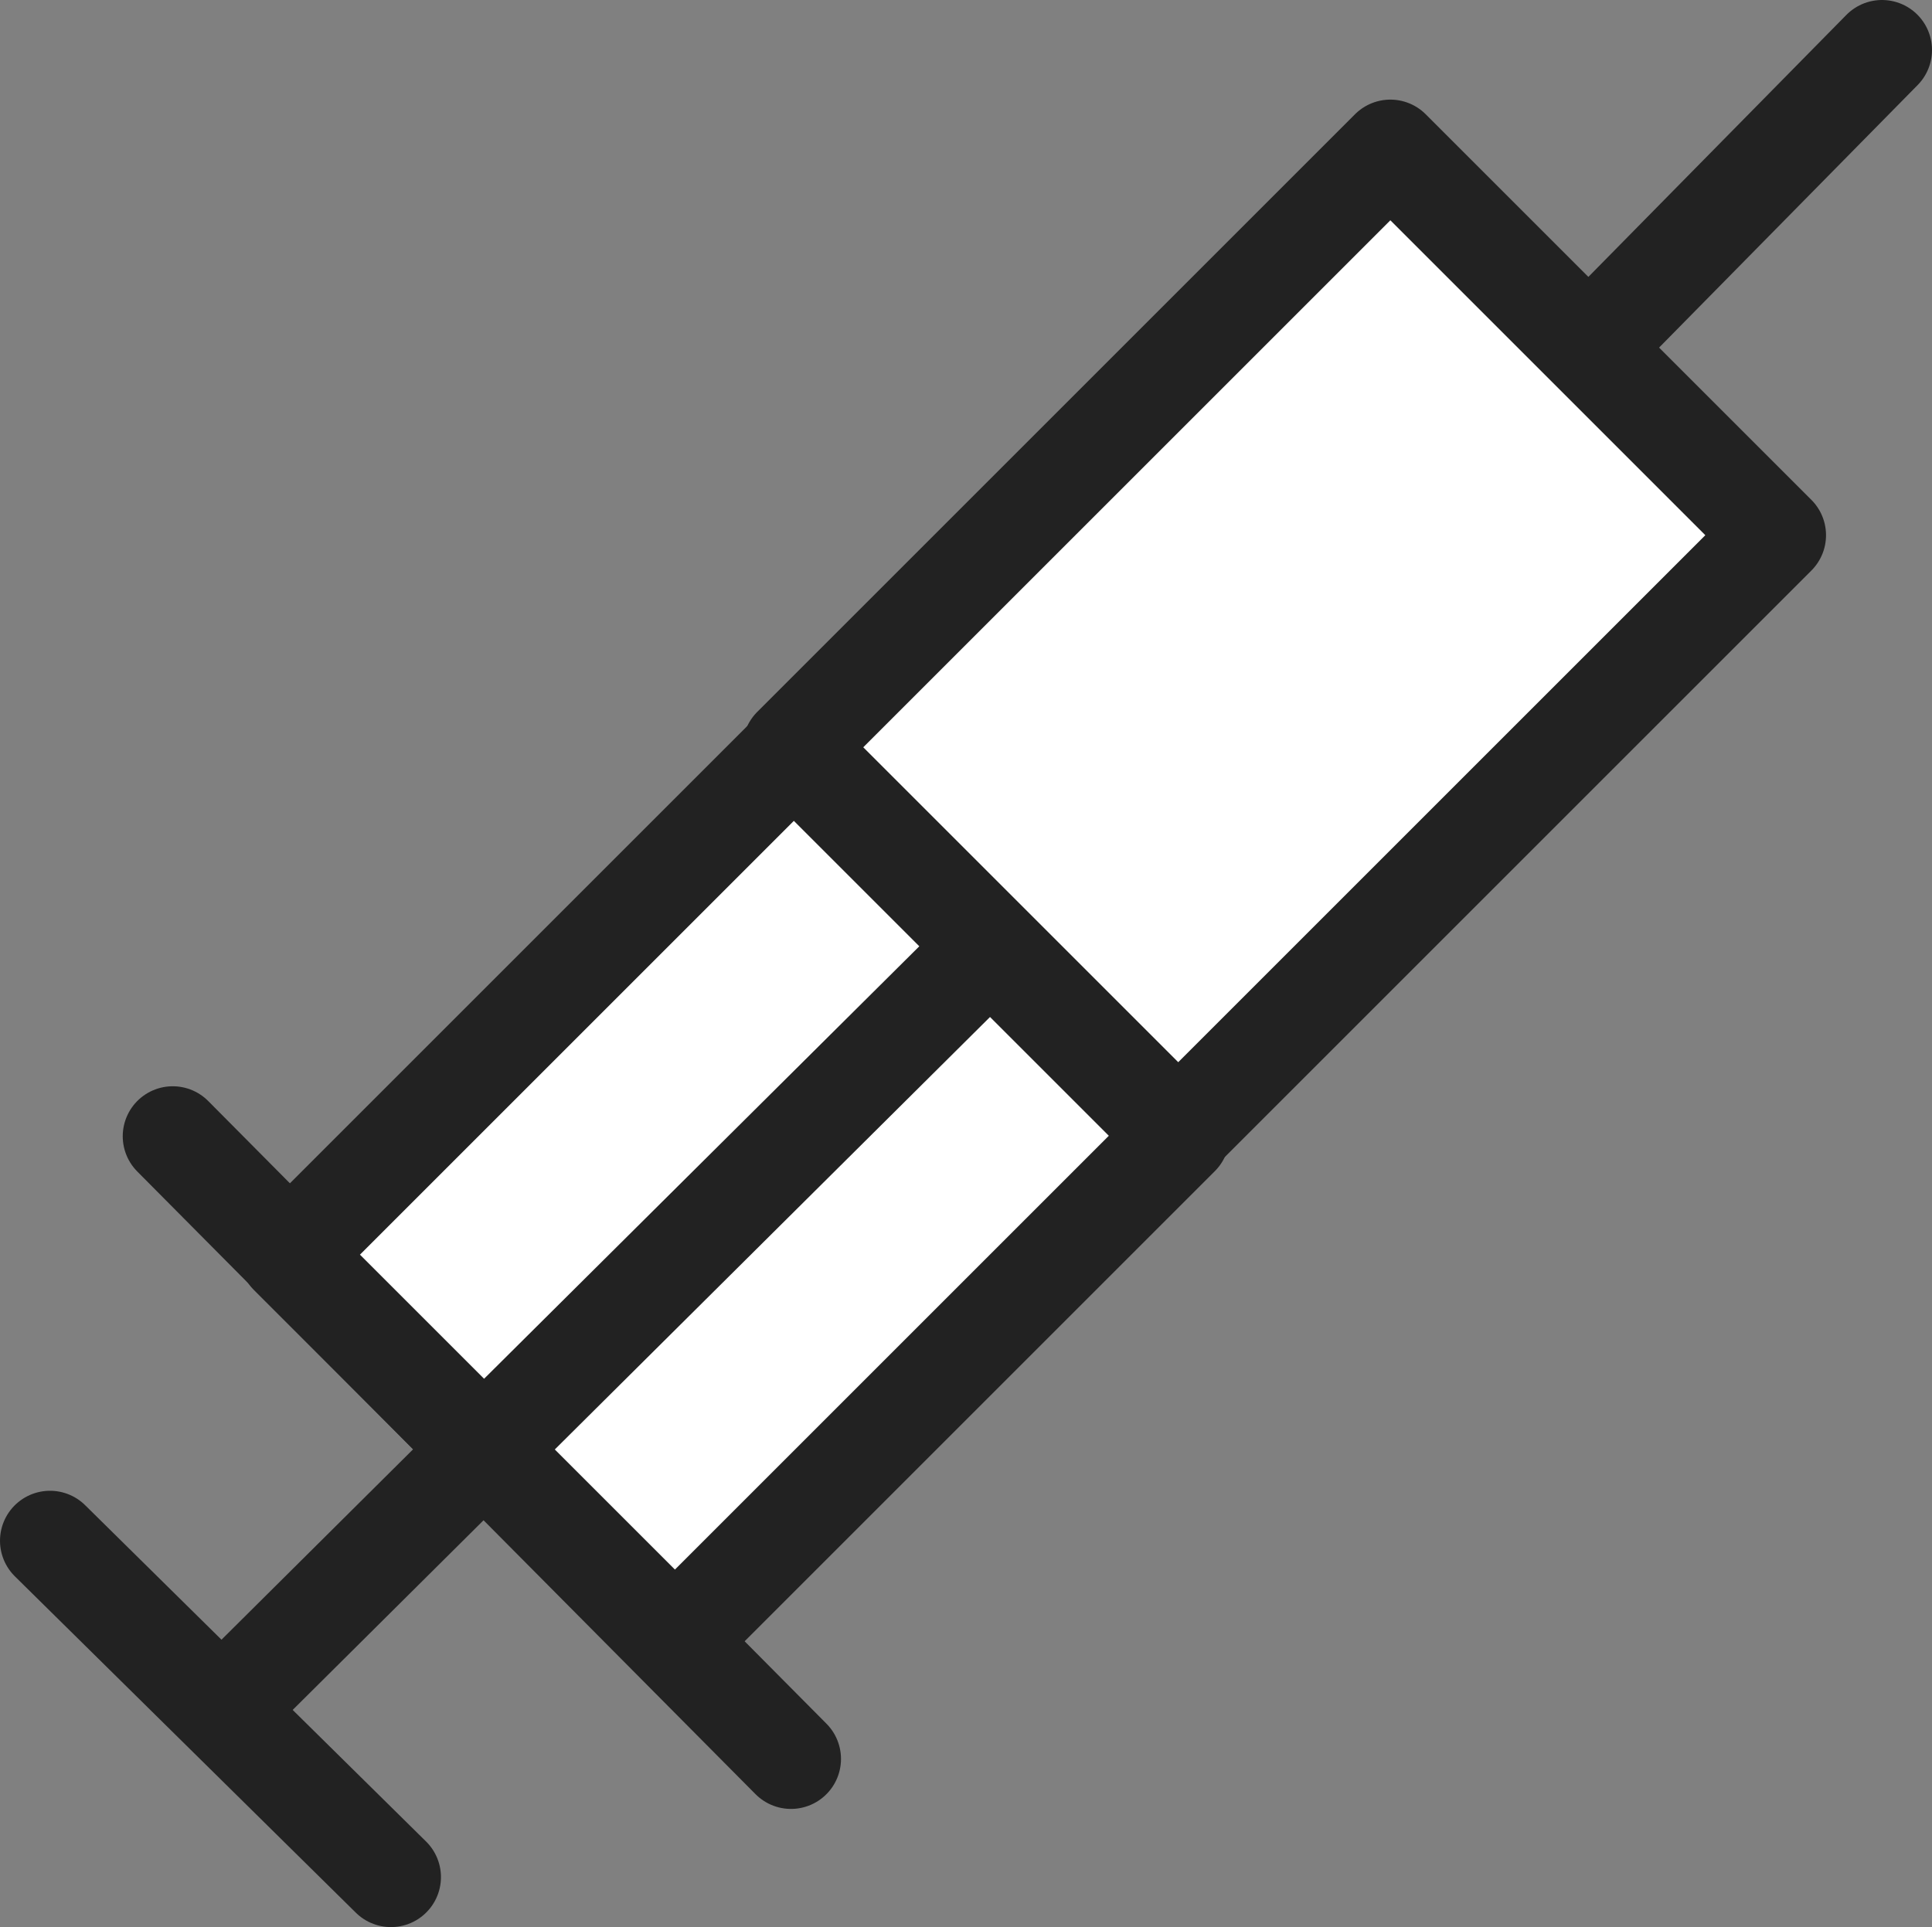
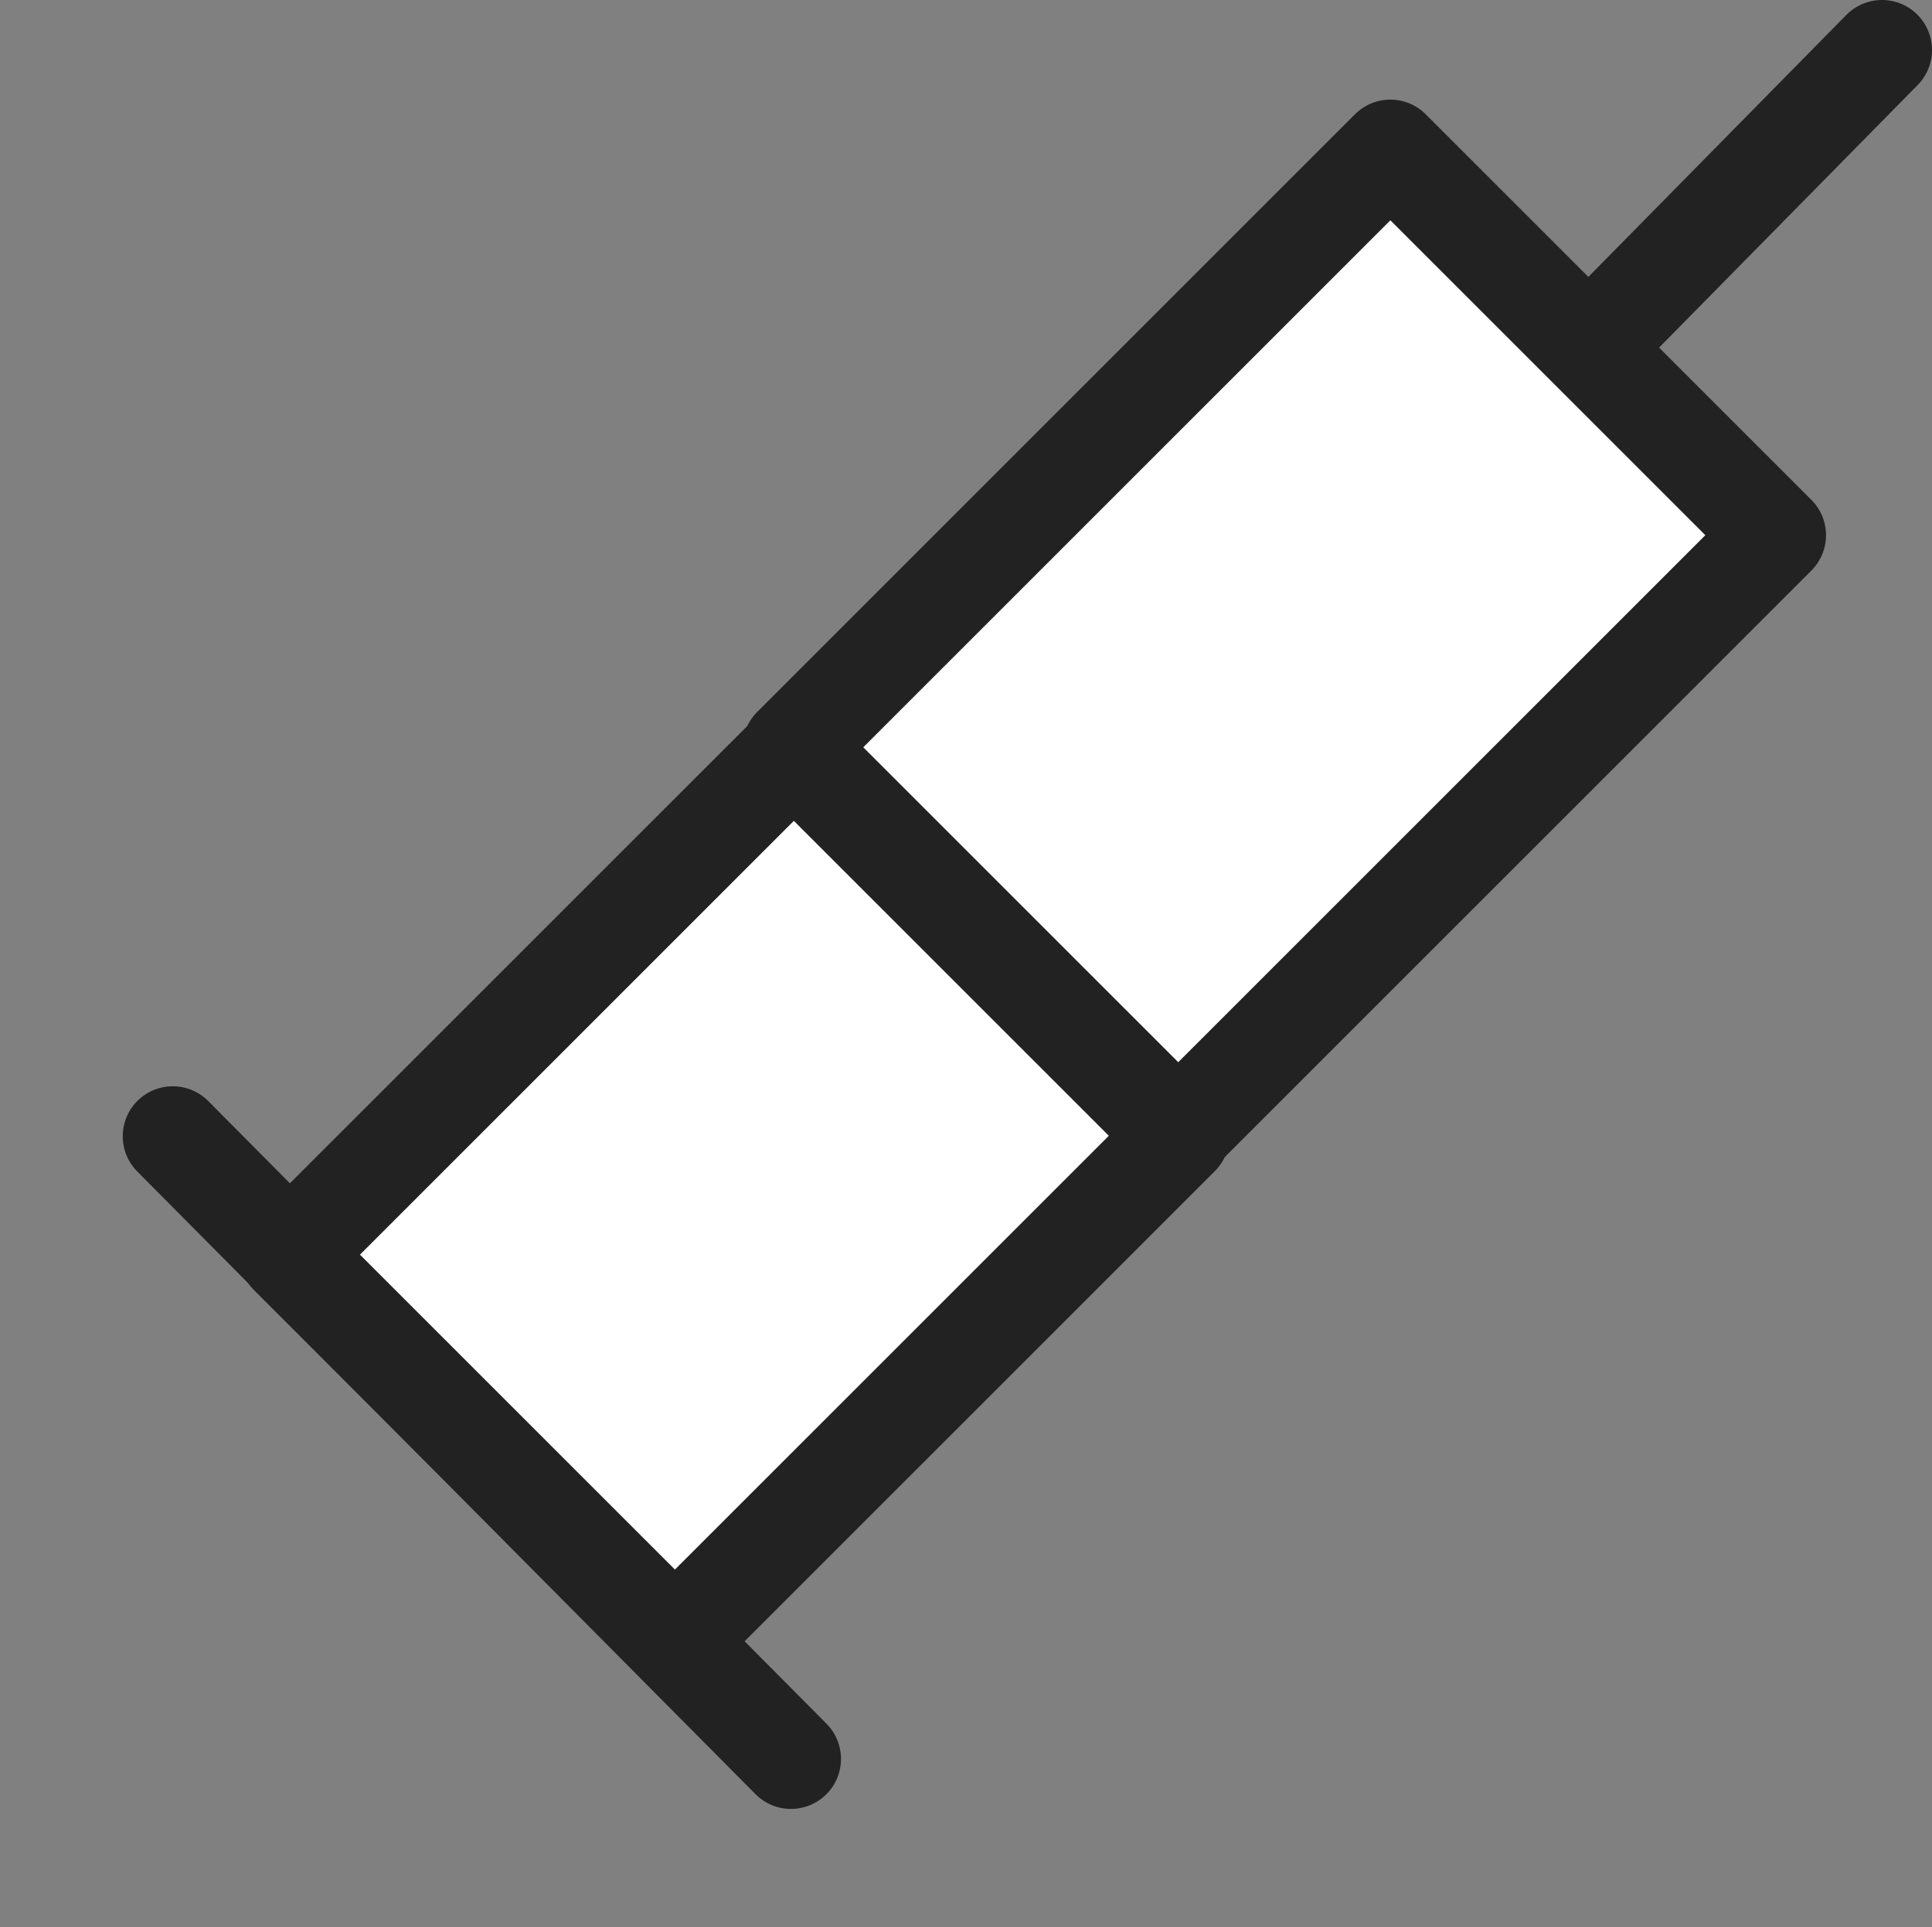
<svg xmlns="http://www.w3.org/2000/svg" version="1.1" id="image" x="0px" y="0px" viewBox="0 0 42.5 42.4" style="enable-background:new 0 0 42.5 42.4;" xml:space="preserve">
  <rect x="0" y="0" width="42.5" height="42.4" fill="#808080" stroke="none" />
  <style type="text/css">
	.st0{fill:none;stroke:#222222;stroke-width:2.2;stroke-linecap:round;stroke-linejoin:round;stroke-miterlimit:10;}
	.st1{fill:#FFFFFF;stroke:#222222;stroke-width:2.2;stroke-linecap:round;stroke-linejoin:round;stroke-miterlimit:10;}
</style>
  <line class="st0" x1="17.4" y1="38.7" x2="3.8" y2="25" />
-   <line class="st0" x1="8.6" y1="41.3" x2="1.1" y2="33.9" />
  <rect x="8.3" y="20.3" transform="matrix(0.707 -0.707 0.707 0.707 -13.857 19.121)" class="st1" width="15.7" height="12" />
  <rect x="19" y="8.1" transform="matrix(0.707 -0.707 0.707 0.707 -1.725 24.148)" class="st1" width="18.6" height="12" />
  <line class="st0" x1="35" y1="7.6" x2="41.4" y2="1.1" />
-   <line class="st0" x1="4.9" y1="37.6" x2="21.2" y2="21.4" />
</svg>